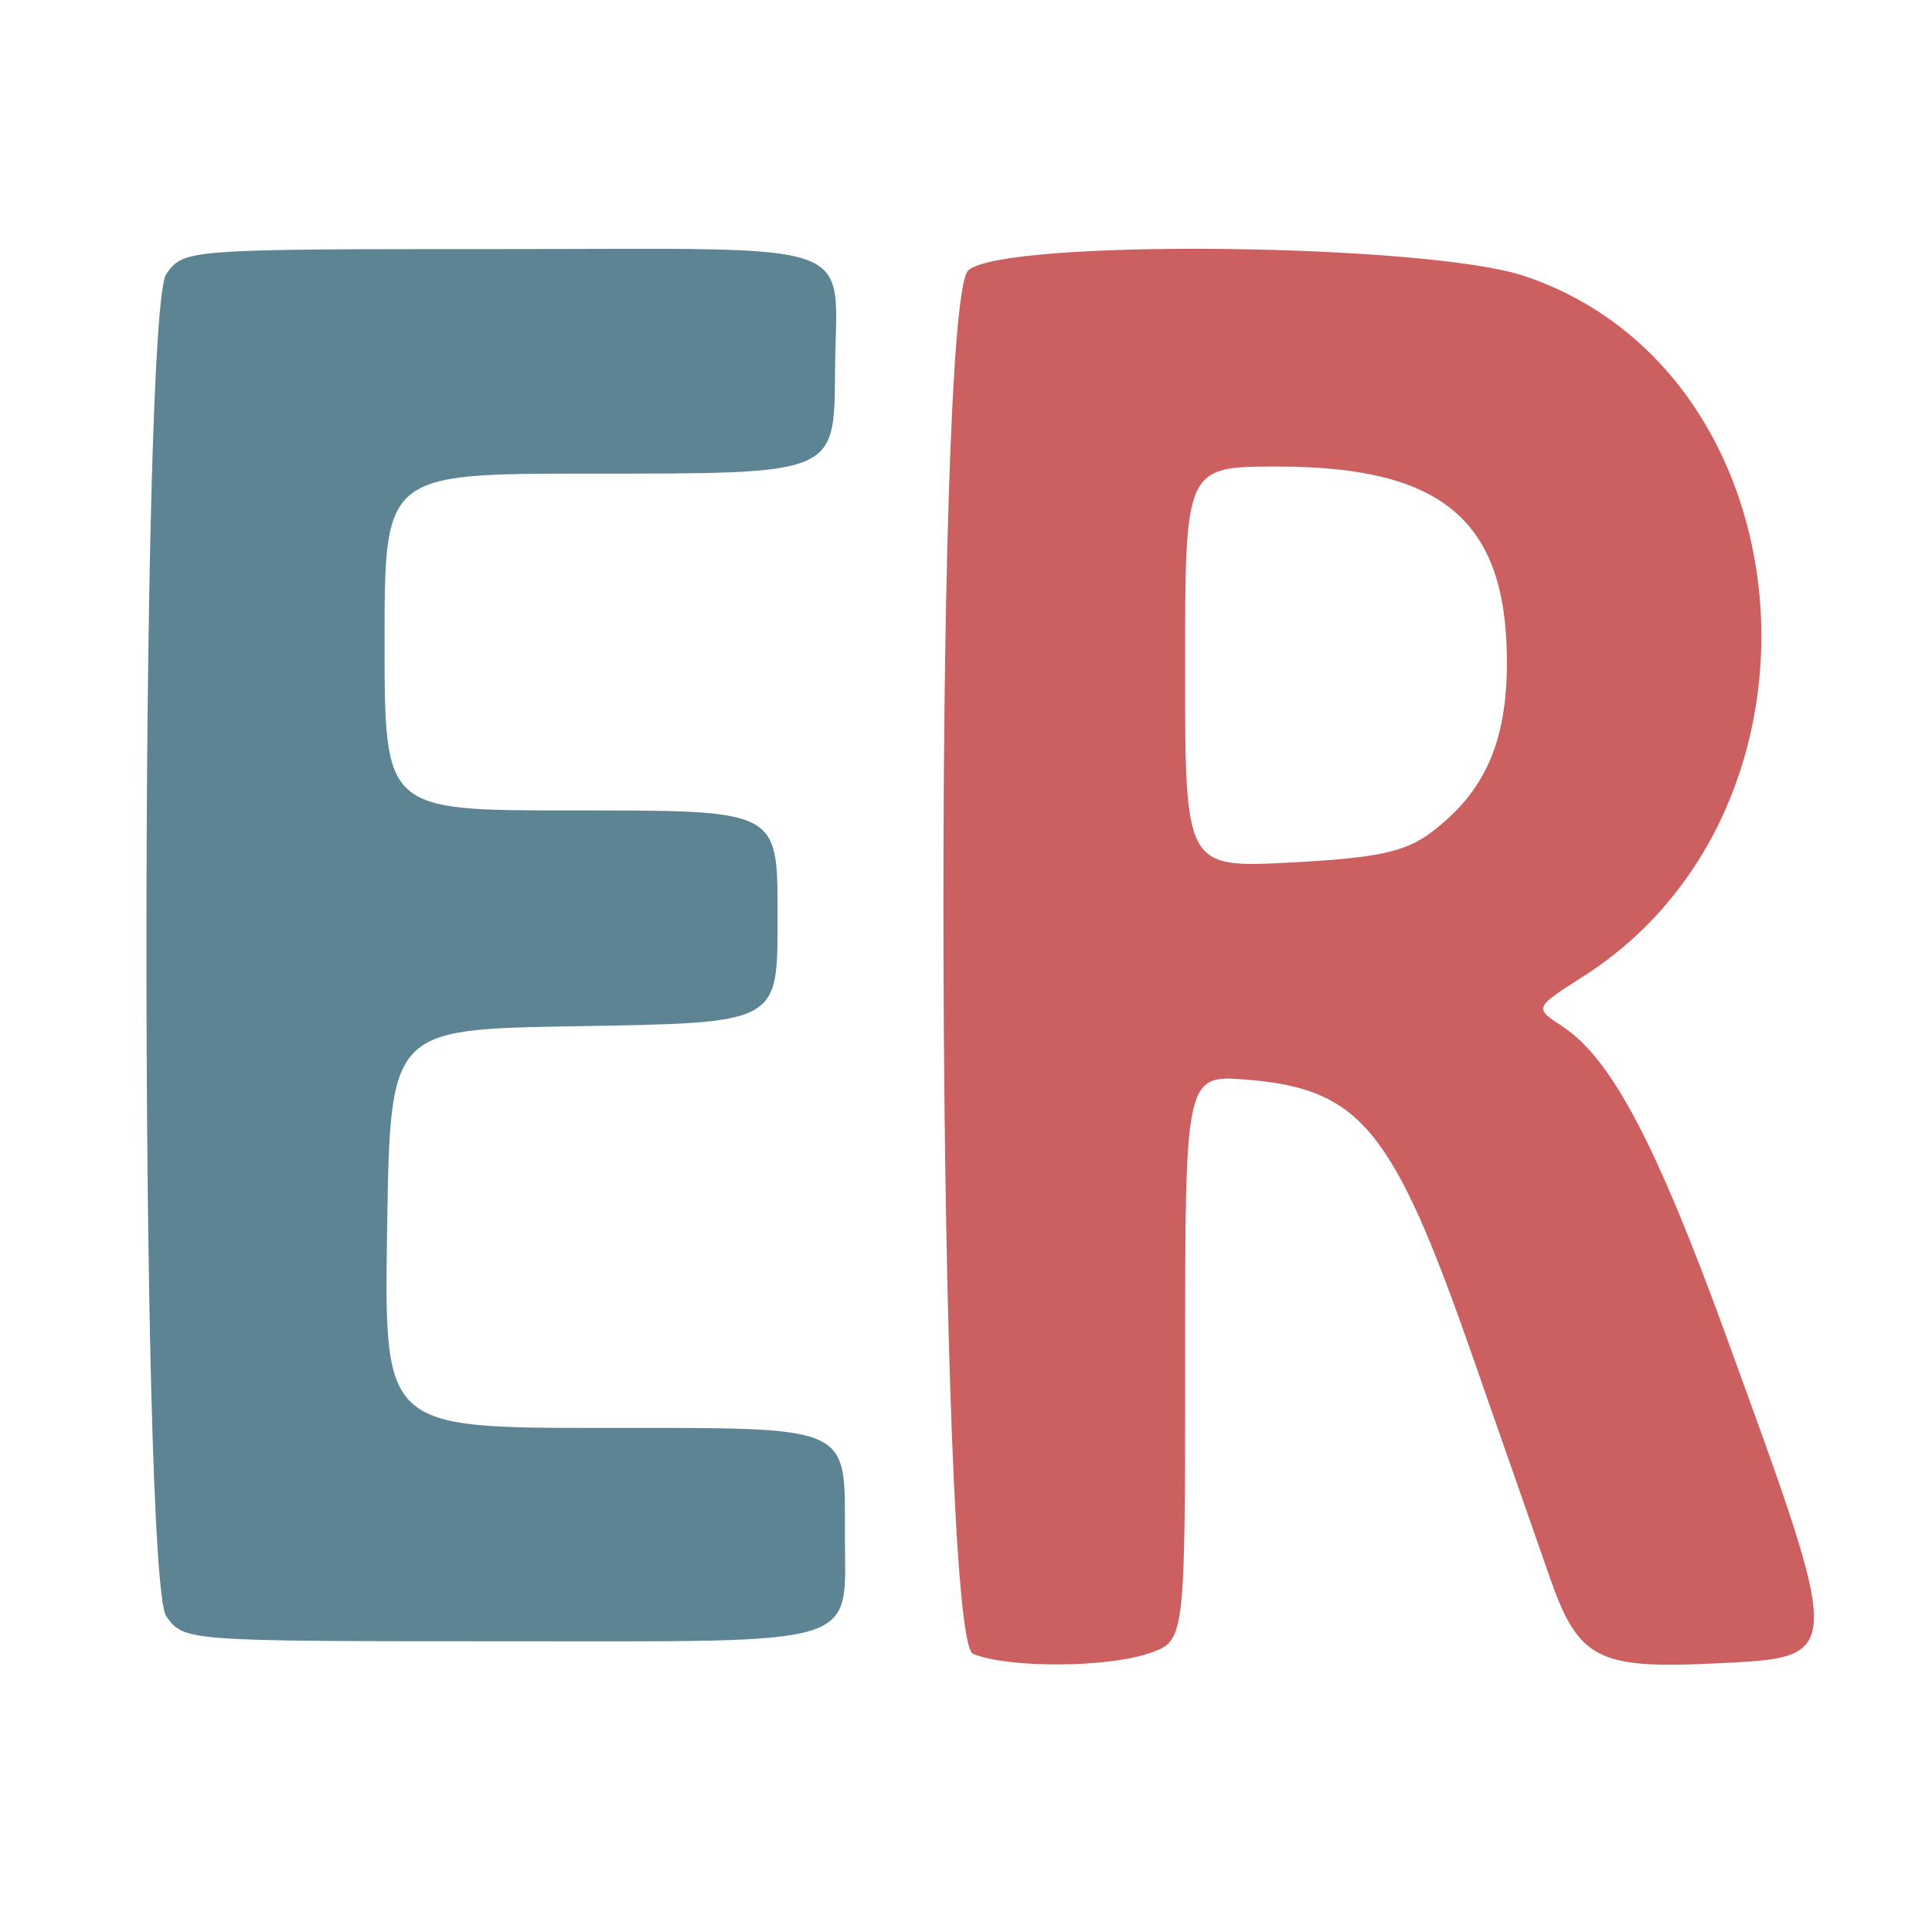
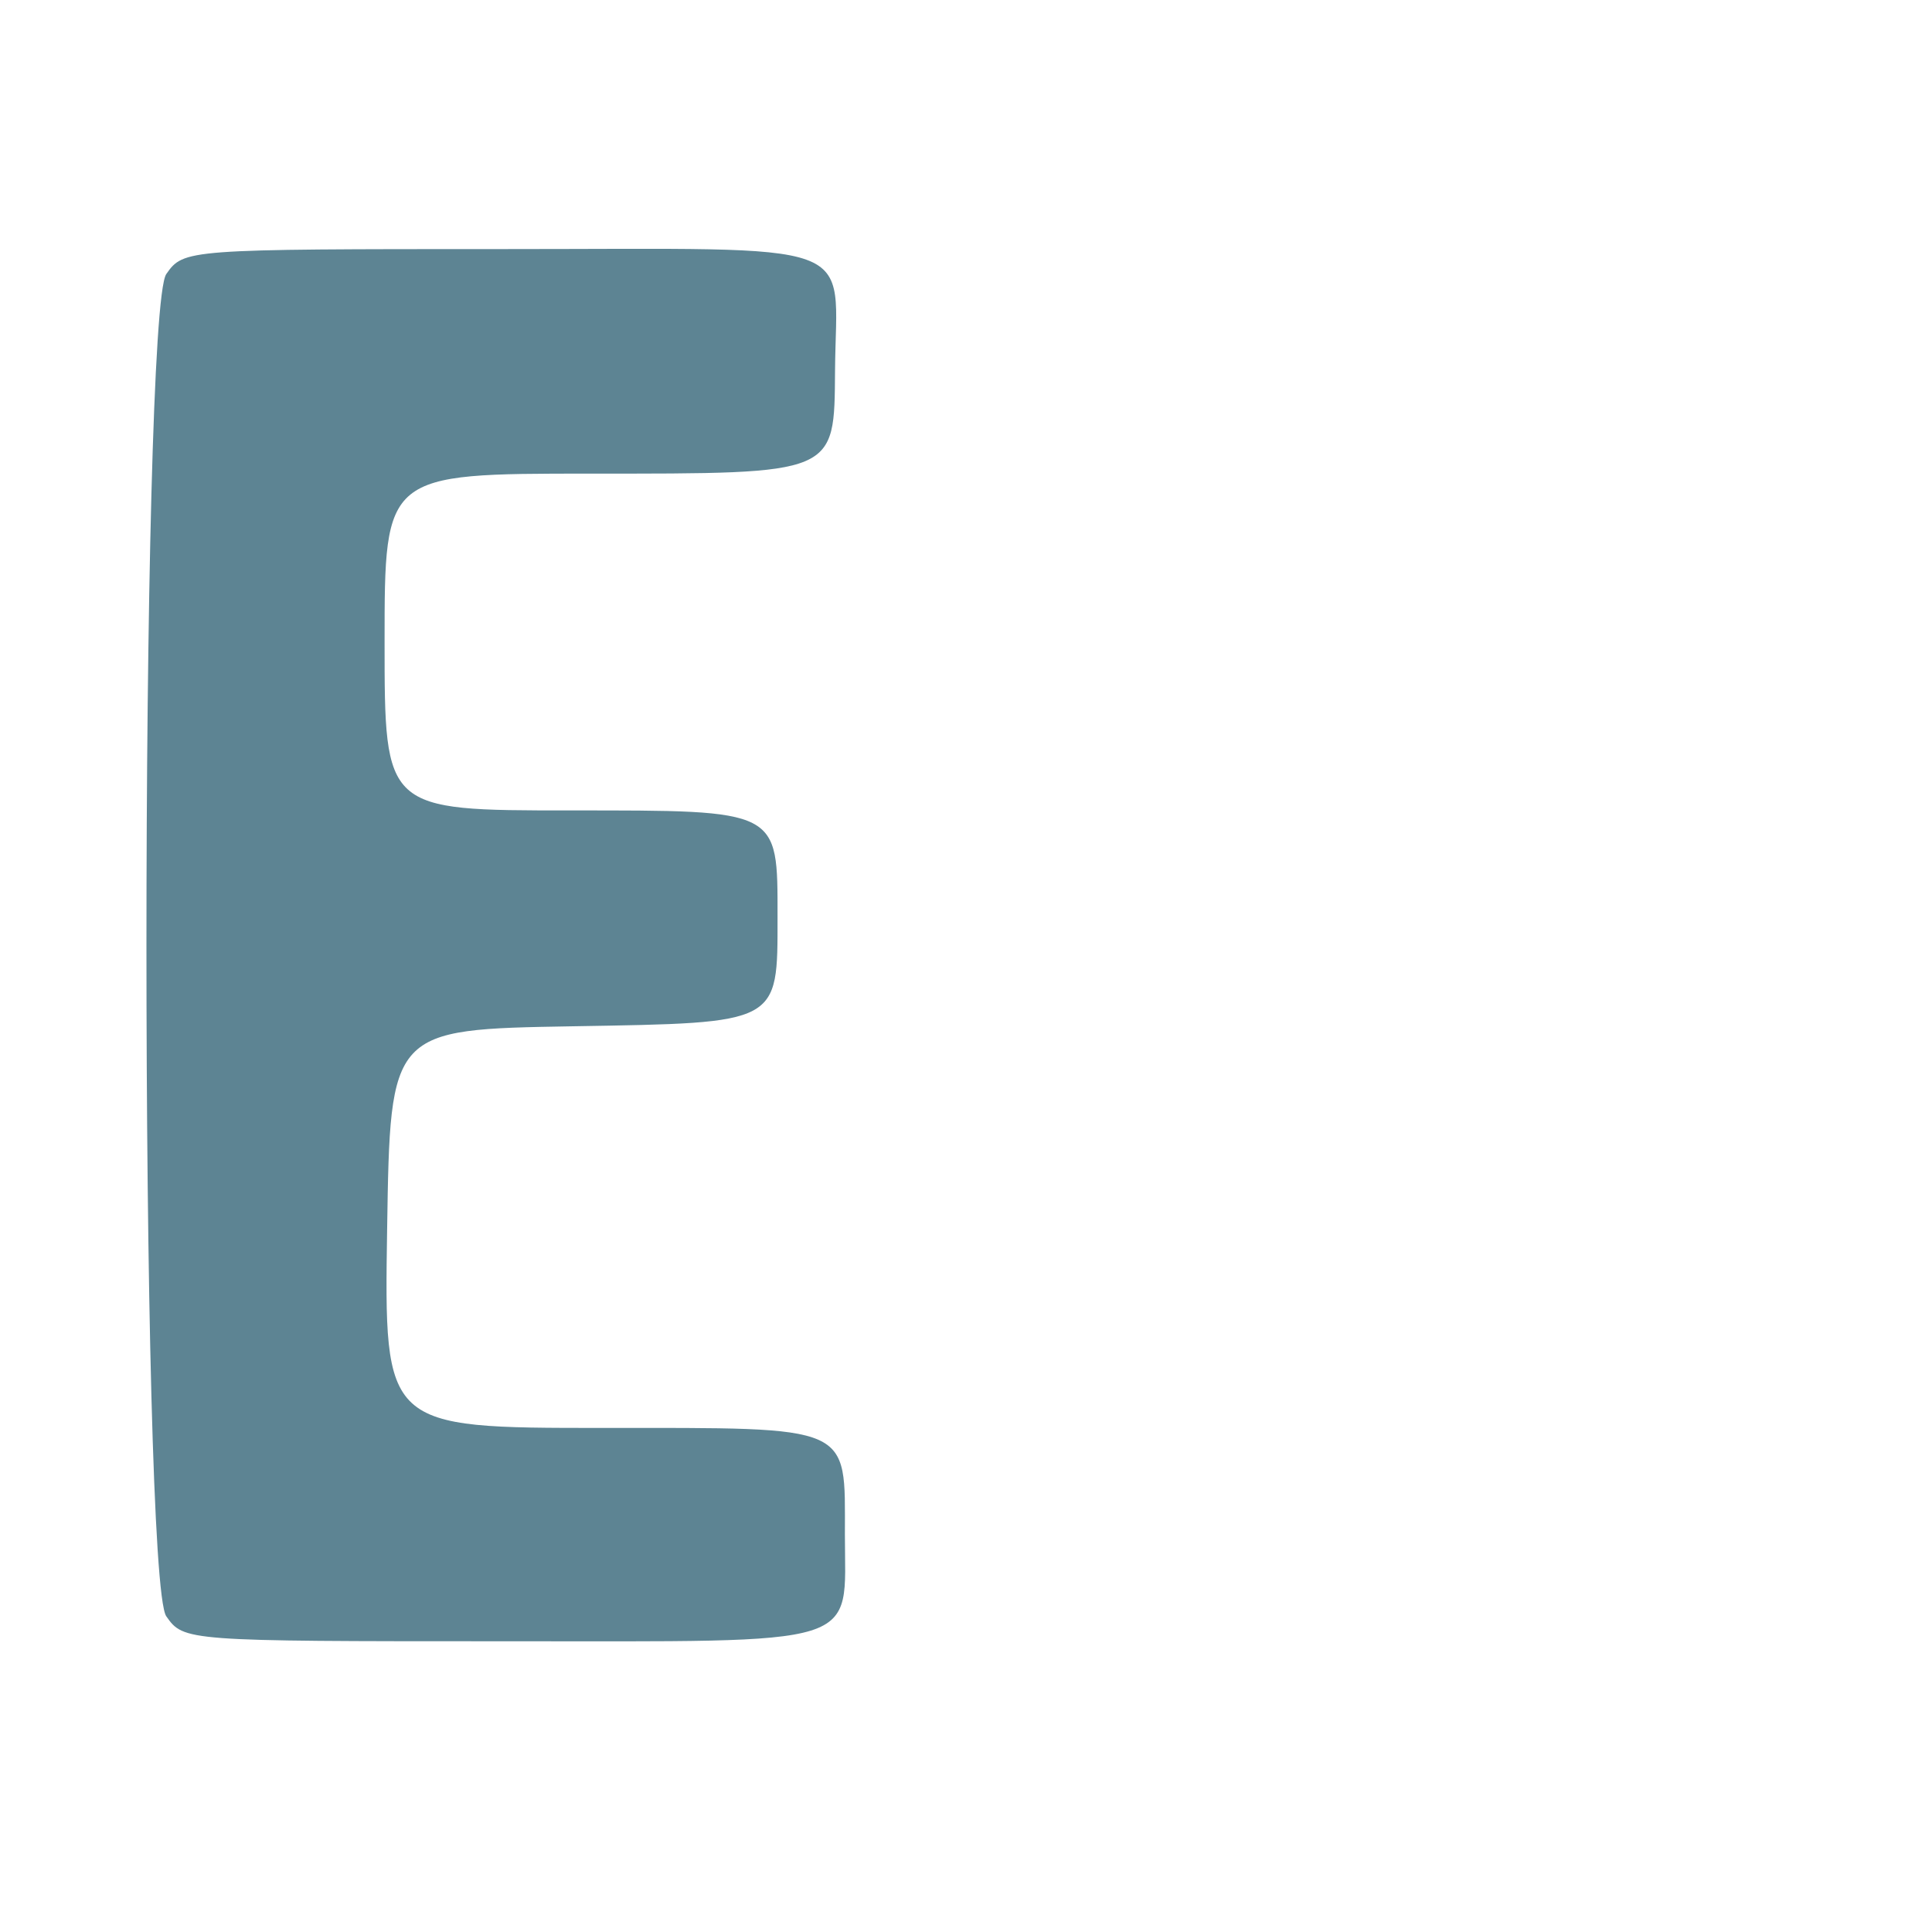
<svg xmlns="http://www.w3.org/2000/svg" xmlns:ns1="http://www.inkscape.org/namespaces/inkscape" xmlns:ns2="http://sodipodi.sourceforge.net/DTD/sodipodi-0.dtd" width="512" height="512" viewBox="0 0 135.467 135.467" version="1.1" id="svg19212" ns1:version="1.1 (c4e8f9e, 2021-05-24)" ns2:docname="描画-1p.svg">
  <ns2:namedview id="namedview19214" pagecolor="#ffffff" bordercolor="#111111" borderopacity="1" ns1:pageshadow="0" ns1:pageopacity="0" ns1:pagecheckerboard="1" ns1:document-units="px" showgrid="false" ns1:zoom="0.27062834" ns1:cx="1066.0377" ns1:cy="829.55098" ns1:window-width="1716" ns1:window-height="1003" ns1:window-x="0" ns1:window-y="25" ns1:window-maximized="0" ns1:current-layer="layer1" units="px" />
  <defs id="defs19209" />
  <g ns1:label="レイヤー 1" ns1:groupmode="layer" id="layer1">
-     <path style="fill:#5d8493;fill-opacity:1;stroke-width:1" d="m 11.66,113.331 c -1.855,-2.649 -1.855,-91.467 0,-94.116 1.217,-1.738 1.372,-1.75 23.564,-1.75 25.699,0 23.399,-0.838 23.327,8.5 -0.057,7.345 0.183,7.244 -17.172,7.244 -14.413,0 -14.413,0 -14.413,11.808 0,11.808 0,11.808 13.009,11.808 14.749,0 14.544,-0.105 14.544,7.479 0,7.521 0.207,7.41 -14.34,7.656 -12.819,0.217 -12.819,0.217 -13.034,14.19 -0.215,13.973 -0.215,13.973 15.126,13.973 17.633,0 16.971,-0.292 16.971,7.479 0,7.984 1.621,7.479 -23.993,7.479 -22.217,0 -22.371,-0.01 -23.589,-1.75 z" id="path1415" />
-     <path style="fill:#cc6060;fill-opacity:1;stroke-width:1" d="m 68.228,115.967 c -2.543,-1.022 -2.865,-94.719 -0.334,-97.01 2.459,-2.226 32.152,-1.914 39.033,0.41 20.017,6.76 22.55,37.336 4.068,49.111 -3.433,2.187 -3.433,2.187 -1.43,3.5 3.414,2.237 6.566,8.21 11.508,21.806 8.294,22.821 8.311,22.405 -0.921,22.855 -8.085,0.394 -9.482,-0.33 -11.448,-5.932 -0.894,-2.547 -3.362,-9.609 -5.485,-15.695 -5.523,-15.829 -7.818,-18.646 -15.724,-19.302 -4.395,-0.364 -4.395,-0.364 -4.395,19.484 0,19.849 0,19.849 -2.498,20.719 -2.966,1.034 -9.86,1.063 -12.373,0.056 z M 100.295,58.408 c 3.845,-2.872 5.413,-6.441 5.365,-12.221 -0.08,-9.719 -4.558,-13.473 -16.071,-13.473 -6.491,0 -6.491,0 -6.492,14.078 -0.001,14.078 -0.001,14.078 7.481,13.681 5.958,-0.316 7.937,-0.736 9.717,-2.066 z" id="path2373" />
+     <path style="fill:#5d8493;fill-opacity:1;stroke-width:1" d="m 11.66,113.331 c -1.855,-2.649 -1.855,-91.467 0,-94.116 1.217,-1.738 1.372,-1.75 23.564,-1.75 25.699,0 23.399,-0.838 23.327,8.5 -0.057,7.345 0.183,7.244 -17.172,7.244 -14.413,0 -14.413,0 -14.413,11.808 0,11.808 0,11.808 13.009,11.808 14.749,0 14.544,-0.105 14.544,7.479 0,7.521 0.207,7.41 -14.34,7.656 -12.819,0.217 -12.819,0.217 -13.034,14.19 -0.215,13.973 -0.215,13.973 15.126,13.973 17.633,0 16.971,-0.292 16.971,7.479 0,7.984 1.621,7.479 -23.993,7.479 -22.217,0 -22.371,-0.01 -23.589,-1.75 " id="path1415" />
  </g>
</svg>